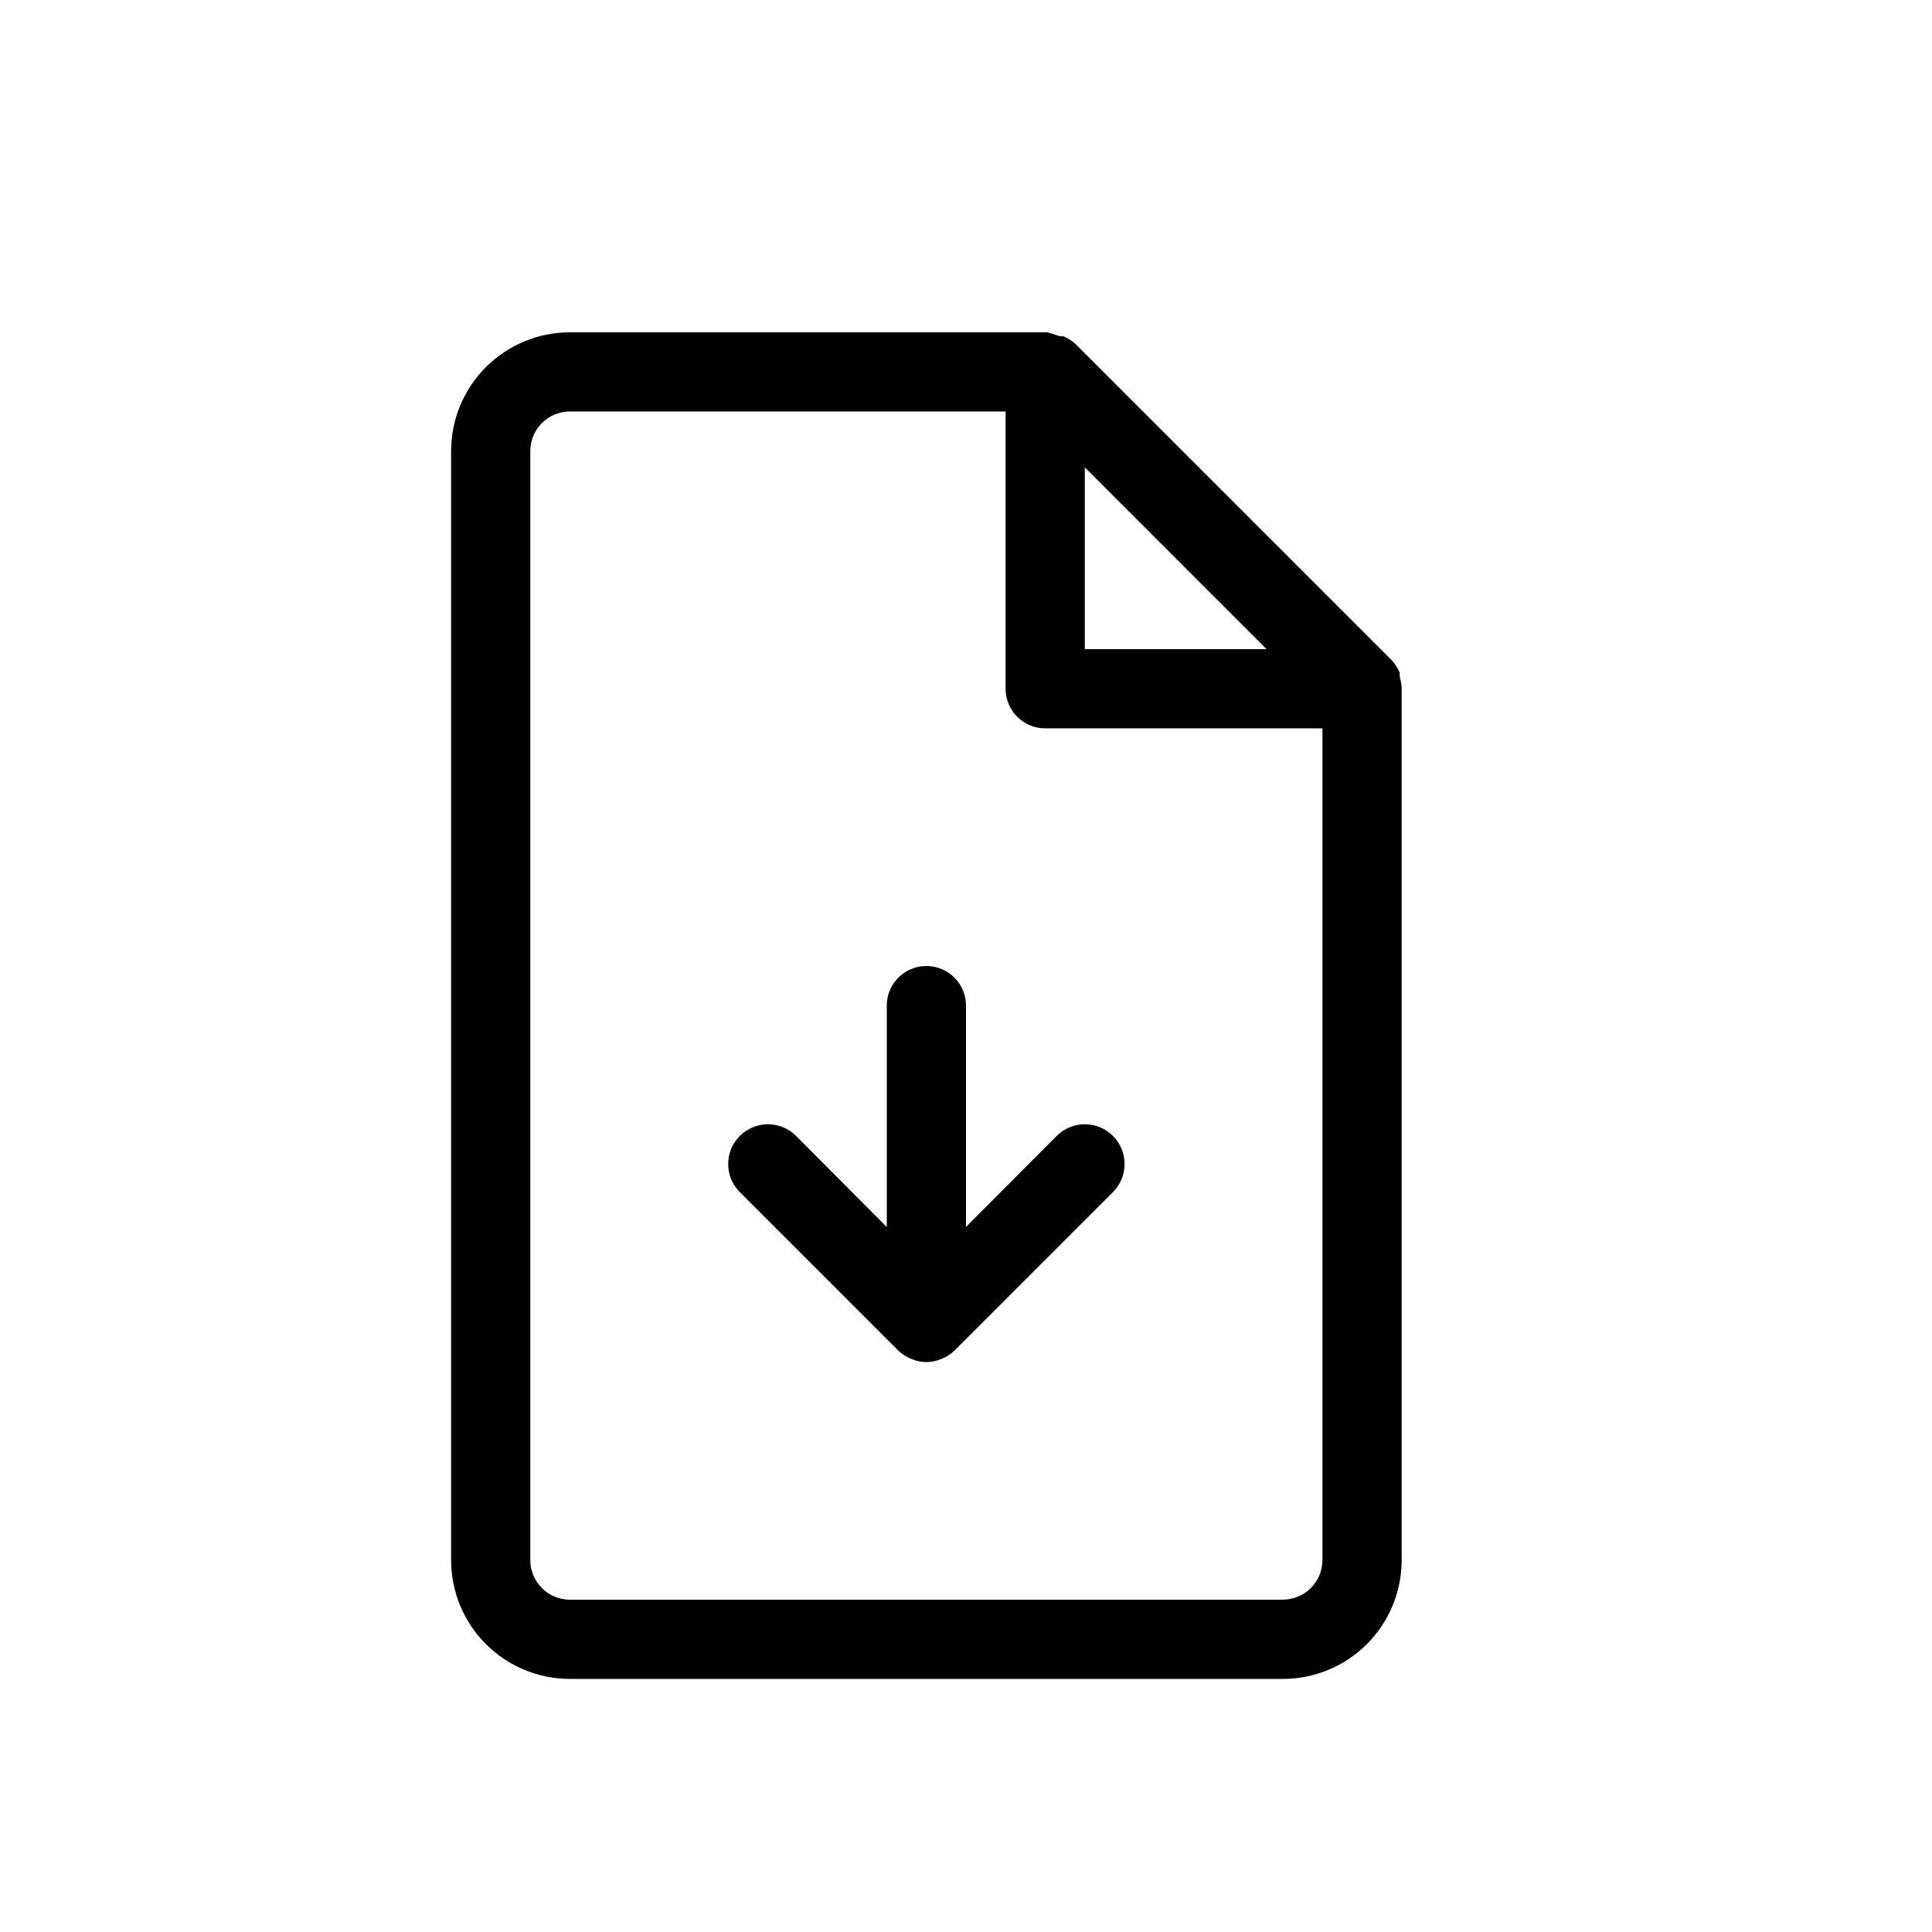
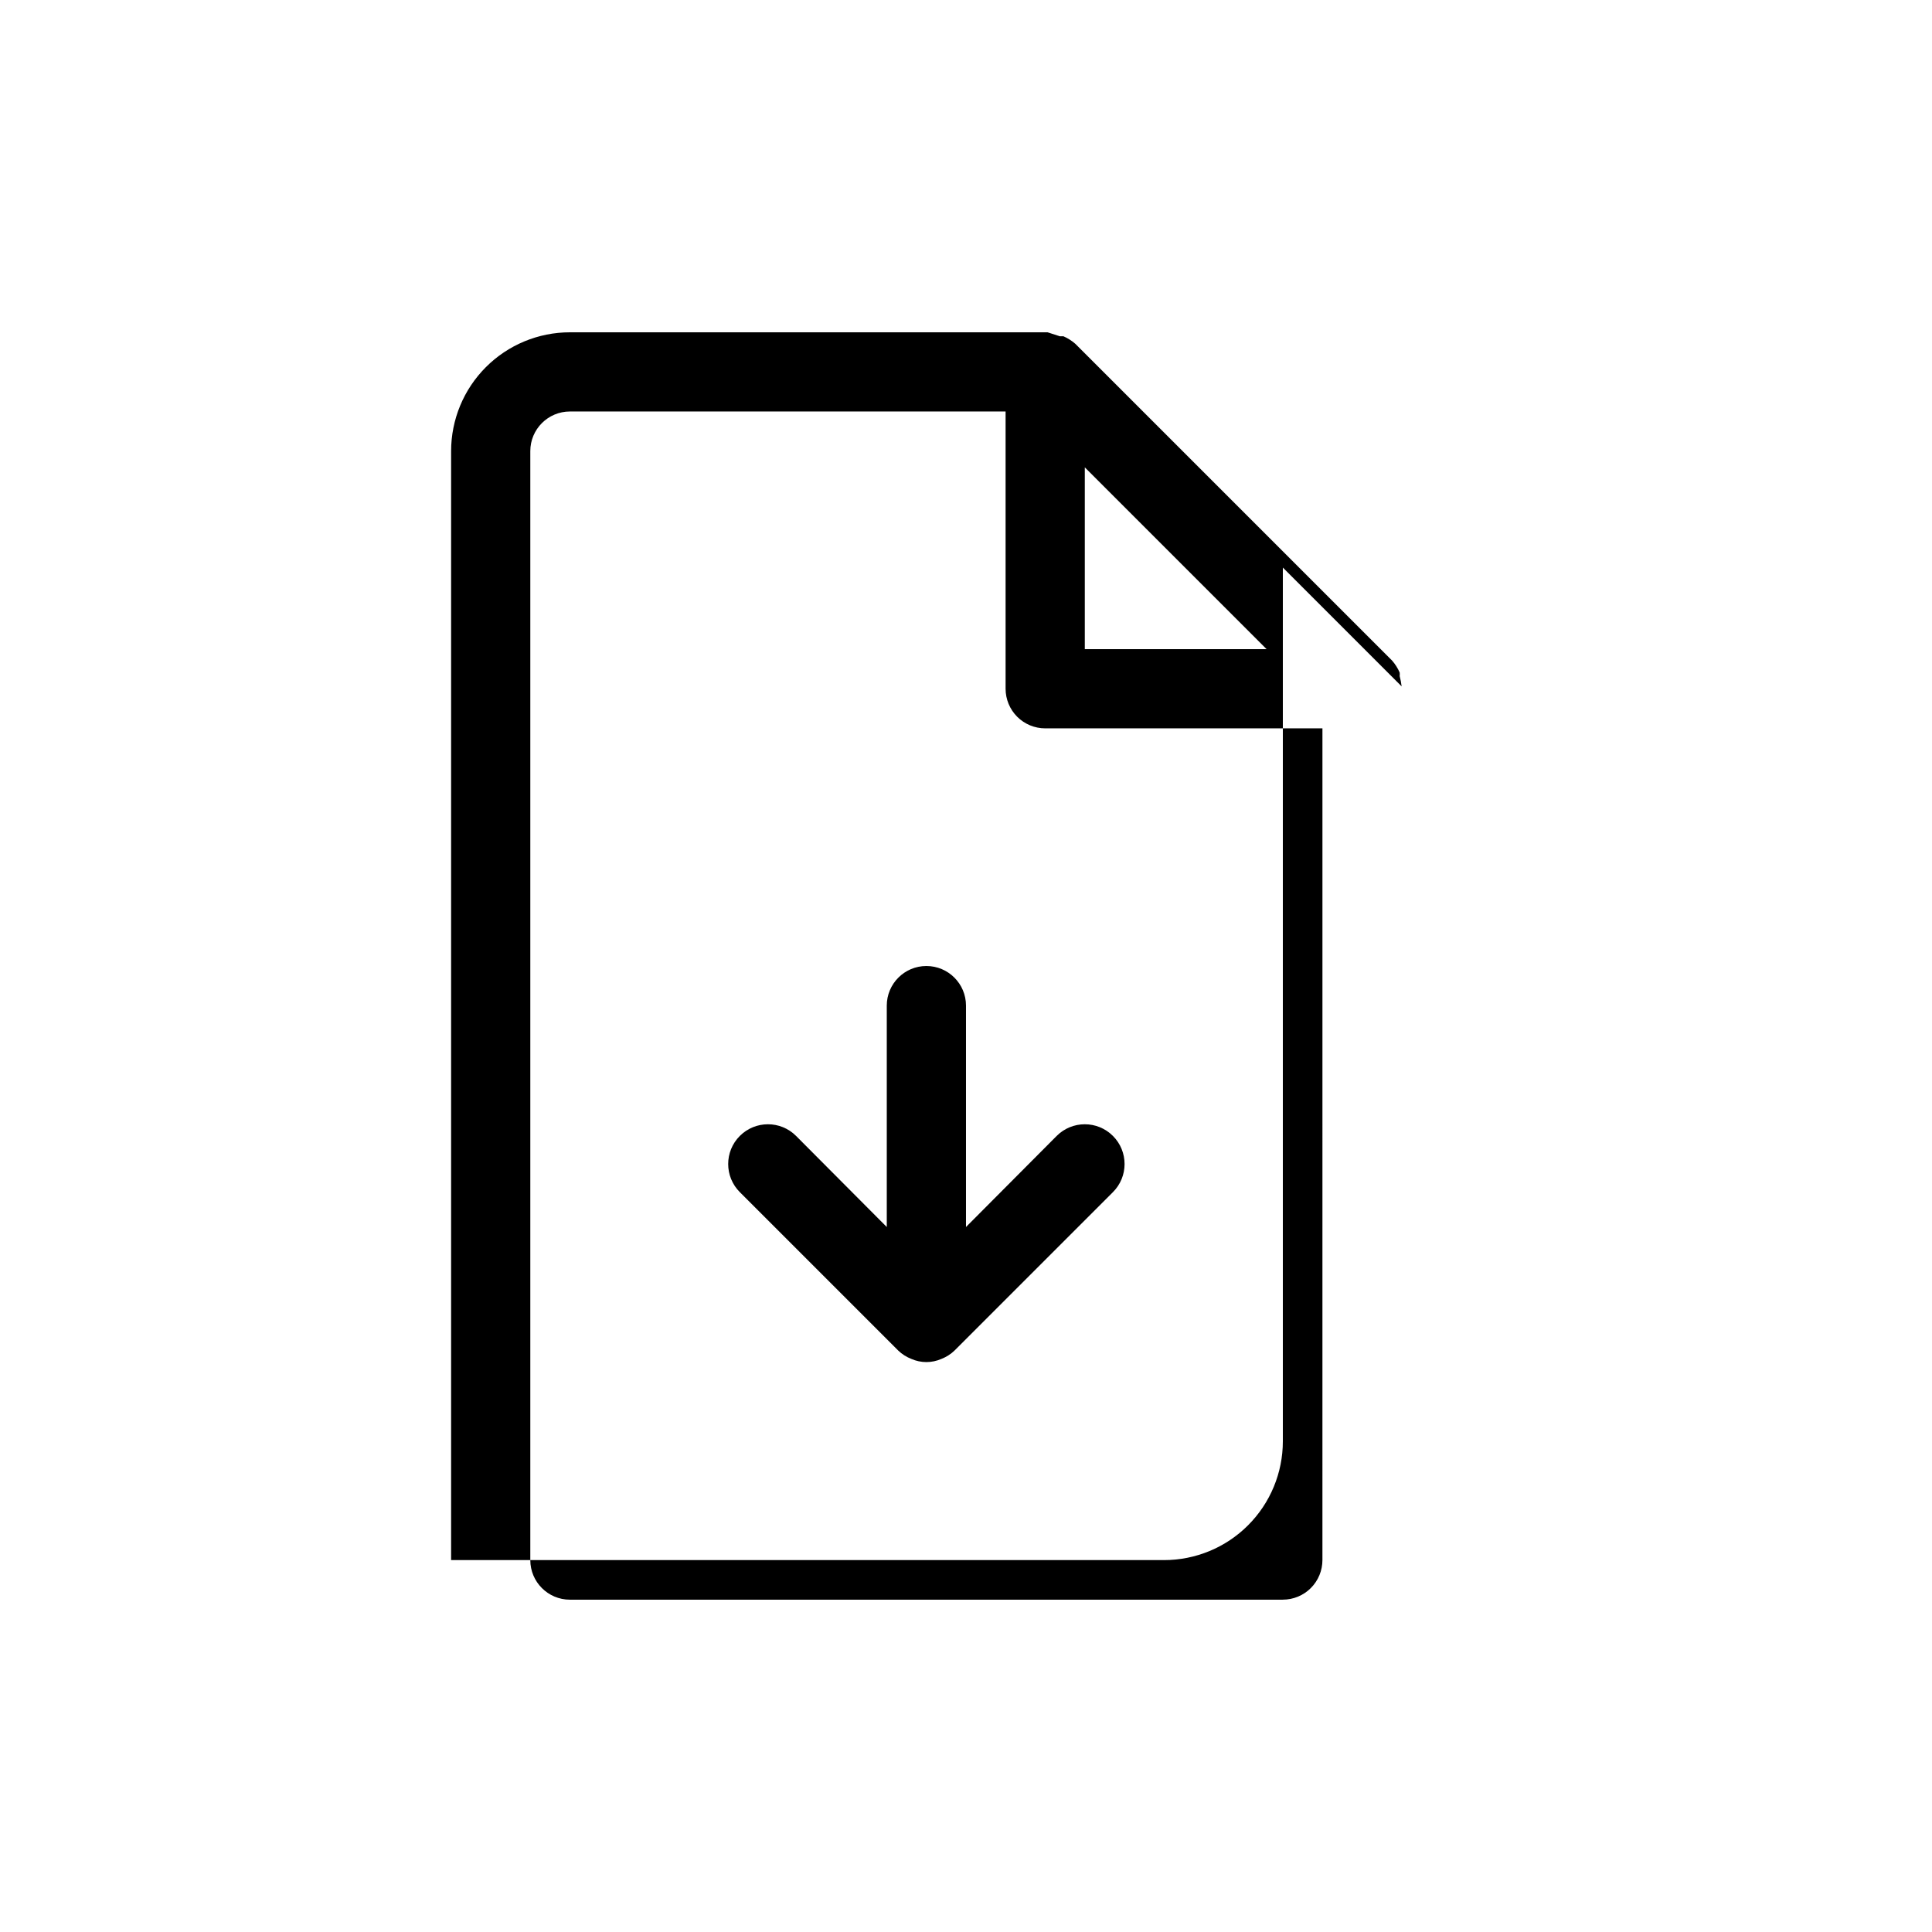
<svg xmlns="http://www.w3.org/2000/svg" fill="#000000" width="800px" height="800px" version="1.1" viewBox="144 144 512 512">
-   <path d="m515.45 325.9c-0.113-0.922-0.289-1.832-0.523-2.731 0.039-0.312 0.039-0.633 0-0.945-0.5-1.145-1.172-2.207-1.992-3.148l-83.969-83.969c-0.941-0.82-2.004-1.492-3.148-1.992h-0.945l-3.254-1.051h-126.58c-8.352 0-16.359 3.316-22.266 9.223s-9.223 13.914-9.223 22.266v293.89c0 8.352 3.316 16.363 9.223 22.266 5.906 5.906 13.914 9.223 22.266 9.223h188.93c8.352 0 16.363-3.316 22.266-9.223 5.906-5.902 9.223-13.914 9.223-22.266v-230.91-0.629zm-35.789-9.867h-48.176v-48.18zm4.301 251.9h-188.93c-5.797 0-10.496-4.699-10.496-10.496v-293.89c0-5.797 4.699-10.496 10.496-10.496h115.46v73.473c0 2.781 1.105 5.453 3.074 7.422s4.637 3.074 7.422 3.074h73.473l-0.004 220.41c0 2.785-1.105 5.453-3.074 7.422-1.965 1.969-4.637 3.074-7.422 3.074zm-45.027-108-41.984 41.984c-0.996 0.957-2.172 1.707-3.461 2.207-2.543 1.121-5.438 1.121-7.977 0-1.289-0.5-2.469-1.25-3.465-2.207l-41.984-41.984c-4.117-4.113-4.117-10.789 0-14.902 4.117-4.117 10.789-4.117 14.902 0l24.039 24.141v-58.672c0-5.797 4.699-10.496 10.496-10.496s10.496 4.699 10.496 10.496v58.672l24.035-24.141c4.113-4.117 10.789-4.117 14.902 0 4.117 4.113 4.117 10.789 0 14.902z" />
+   <path d="m515.45 325.9c-0.113-0.922-0.289-1.832-0.523-2.731 0.039-0.312 0.039-0.633 0-0.945-0.5-1.145-1.172-2.207-1.992-3.148l-83.969-83.969c-0.941-0.82-2.004-1.492-3.148-1.992h-0.945l-3.254-1.051h-126.58c-8.352 0-16.359 3.316-22.266 9.223s-9.223 13.914-9.223 22.266v293.89h188.93c8.352 0 16.363-3.316 22.266-9.223 5.906-5.902 9.223-13.914 9.223-22.266v-230.91-0.629zm-35.789-9.867h-48.176v-48.18zm4.301 251.9h-188.93c-5.797 0-10.496-4.699-10.496-10.496v-293.89c0-5.797 4.699-10.496 10.496-10.496h115.46v73.473c0 2.781 1.105 5.453 3.074 7.422s4.637 3.074 7.422 3.074h73.473l-0.004 220.41c0 2.785-1.105 5.453-3.074 7.422-1.965 1.969-4.637 3.074-7.422 3.074zm-45.027-108-41.984 41.984c-0.996 0.957-2.172 1.707-3.461 2.207-2.543 1.121-5.438 1.121-7.977 0-1.289-0.5-2.469-1.25-3.465-2.207l-41.984-41.984c-4.117-4.113-4.117-10.789 0-14.902 4.117-4.117 10.789-4.117 14.902 0l24.039 24.141v-58.672c0-5.797 4.699-10.496 10.496-10.496s10.496 4.699 10.496 10.496v58.672l24.035-24.141c4.113-4.117 10.789-4.117 14.902 0 4.117 4.113 4.117 10.789 0 14.902z" />
</svg>